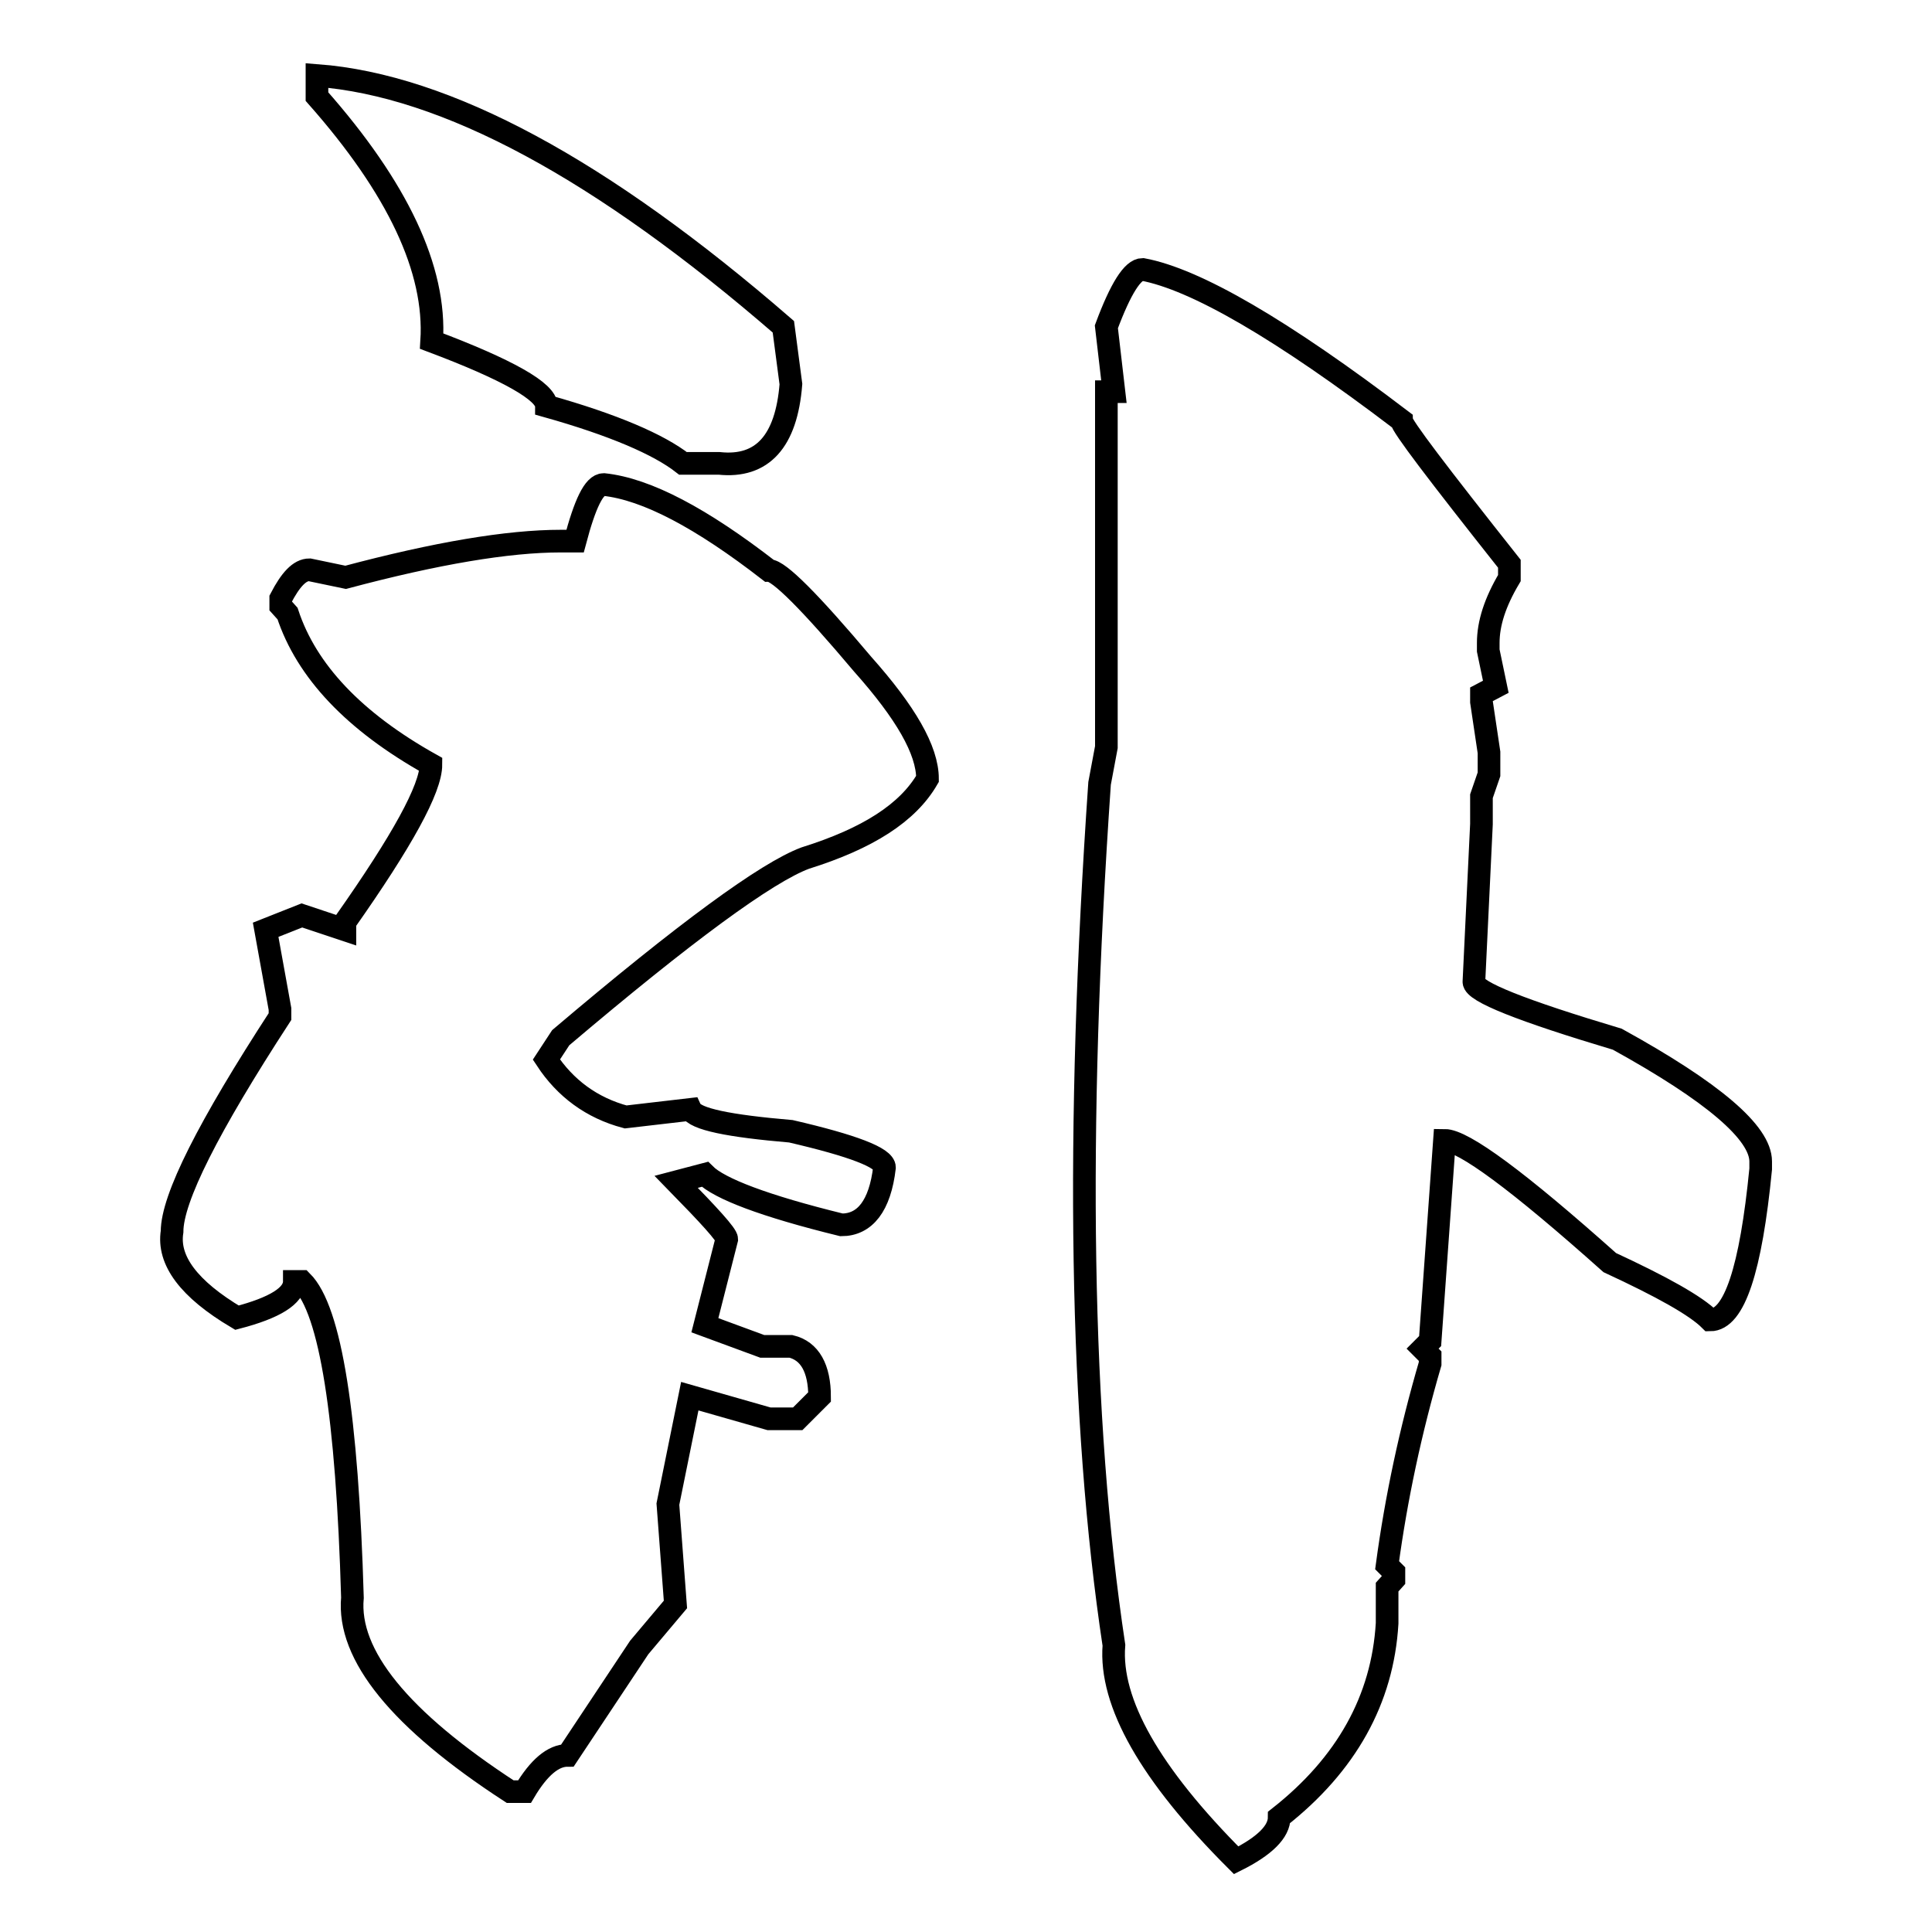
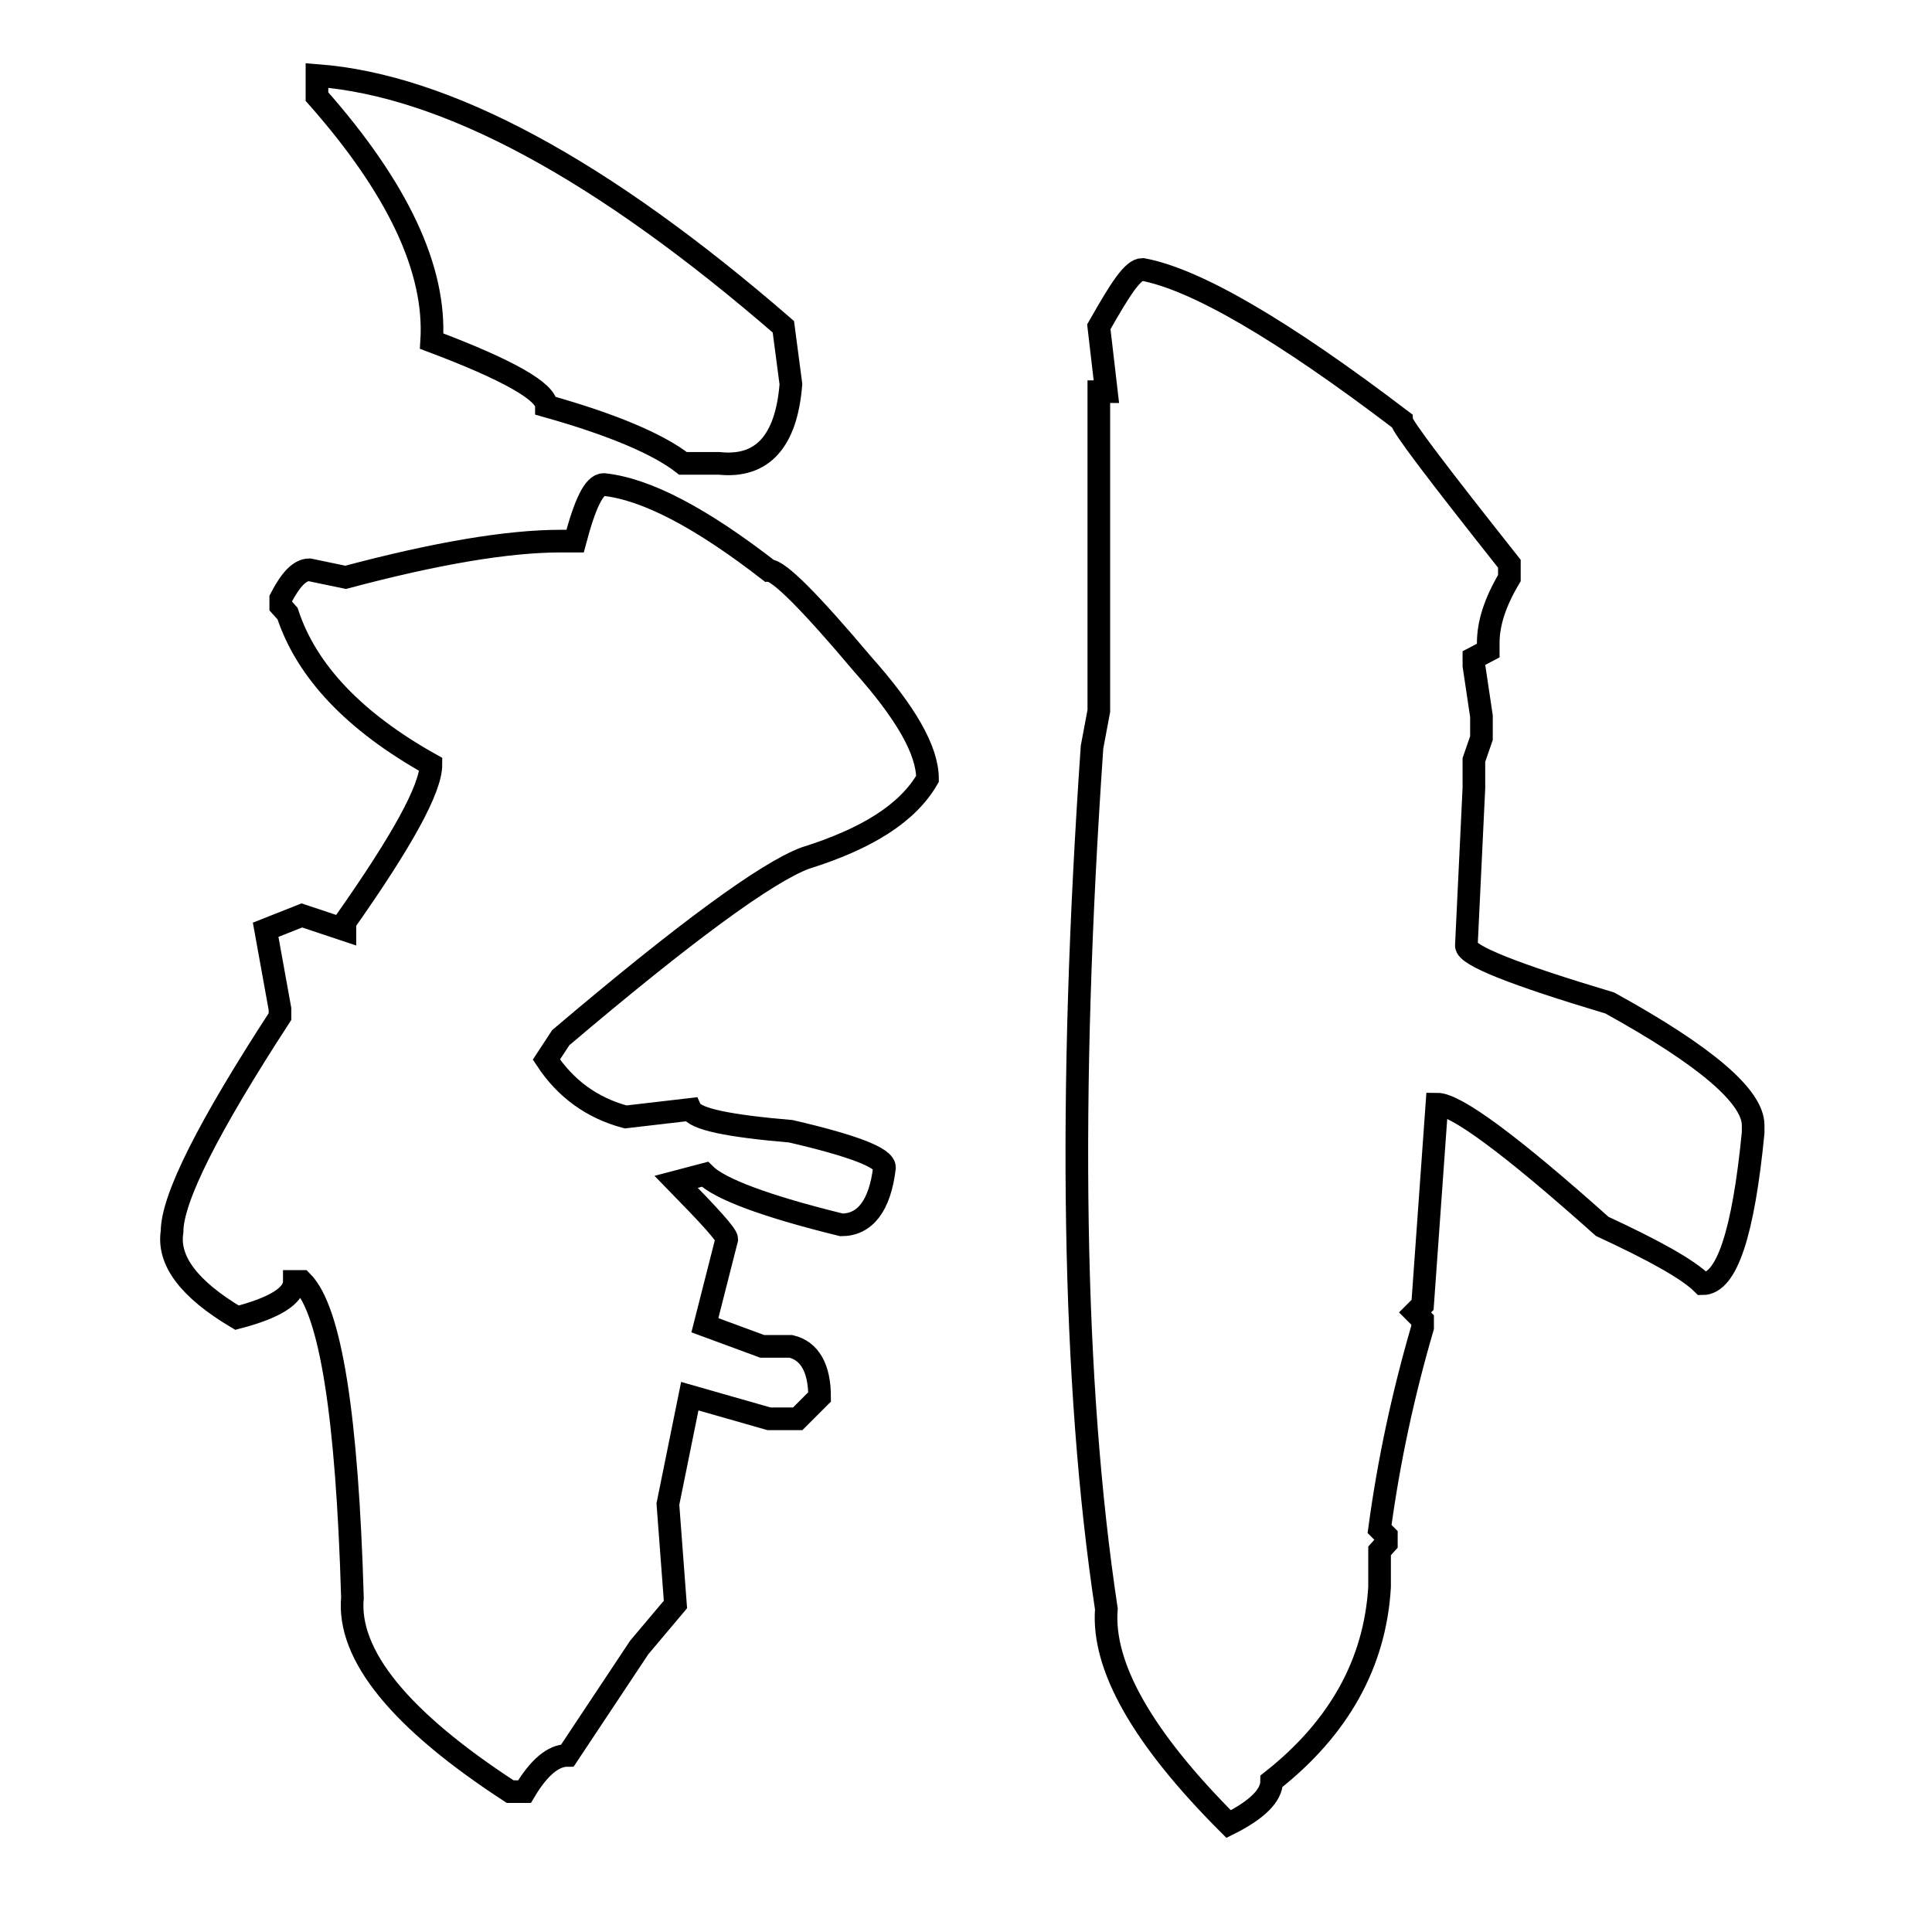
<svg xmlns="http://www.w3.org/2000/svg" version="1.1" x="0px" y="0px" viewBox="0 0 256 256" enable-background="new 0 0 256 256" xml:space="preserve">
  <g>
    <g>
-       <path stroke-width="3" fill-opacity="0" stroke="#000000" d="M151.4,35.7c7,1.3,18.4,7.9,34.3,20c0,0.7,4.8,7,14.3,19v1.9c-1.9,3.2-2.8,6-2.8,8.6v1l1,4.8l-1.9,1v1l1,6.7v2.9l-1,2.9v3.7l-1,20.9c0,1.3,6.3,3.8,19,7.6c12.7,7,19,12.4,19,16.2v1c-1.3,13.3-3.5,20-6.7,20c-1.9-1.9-6.4-4.4-13.3-7.6c-12.1-10.8-19.4-16.2-21.9-16.2l-1.9,26.6l-1,1l1,1v1c-2.6,8.9-4.5,17.8-5.7,26.7l0.9,0.9v1l-0.9,1v4.8c-0.6,10.1-5.4,18.7-14.3,25.7c0,1.9-1.9,3.8-5.7,5.7c-11.4-11.4-16.8-20.9-16.2-28.5c-4.5-29.8-5.1-67.9-1.9-114.2l0.9-4.8V51.9h1l-1-8.6C148.5,38.2,150.1,35.7,151.4,35.7L151.4,35.7z M42,10c17.1,1.3,37.7,12.4,61.8,33.3l1,7.6c-0.6,7.6-3.8,11.1-9.5,10.5h-4.8c-3.2-2.5-9.2-5.1-18.1-7.6c0-1.9-5.1-4.8-15.2-8.6c0.6-9.5-4.5-20.3-15.2-32.4L42,10L42,10z M80,64.2c5.7,0.6,13,4.5,21.9,11.4c1.3,0,5.4,4.1,12.4,12.4c5.7,6.4,8.6,11.4,8.6,15.2c-2.6,4.5-7.9,7.9-16.2,10.5c-5.1,1.9-15.9,9.8-32.4,23.8l-1.9,2.9c2.5,3.8,6,6.4,10.5,7.6l8.6-1c0.6,1.3,5.1,2.2,13.3,2.9c8.2,1.9,12.4,3.5,12.4,4.8c-0.6,5.1-2.6,7.6-5.7,7.6c-10.2-2.5-16.2-4.8-18.1-6.7l-3.8,1c4.4,4.5,6.7,7,6.7,7.6l-2.9,11.4l7.6,2.8h3.8c2.5,0.6,3.8,2.9,3.8,6.7l-2.9,2.9h-3.8L91.4,185l-2.9,14.3l1,13.3l-4.8,5.7l-9.5,14.3c-1.9,0-3.8,1.6-5.7,4.8h-1.9c-14.6-9.5-21.6-18.1-20.9-25.7c-0.7-24.1-2.9-38.1-6.7-41.9h-1c0,1.9-2.6,3.5-7.6,4.8c-6.4-3.8-9.2-7.6-8.6-11.4c0-4.4,4.8-13.9,14.3-28.5v-1l-1.9-10.5l4.8-1.9l5.7,1.9v-1c7.6-10.8,11.4-17.7,11.4-20.9c-10.2-5.7-16.5-12.4-19-20l-0.9-1v-1c1.3-2.5,2.5-3.8,3.8-3.8l4.8,1c12-3.2,21.5-4.8,28.5-4.8h1.9C77.5,66.8,78.7,64.2,80,64.2L80,64.2z" />
+       <path stroke-width="3" fill-opacity="0" stroke="#000000" d="M151.4,35.7c7,1.3,18.4,7.9,34.3,20c0,0.7,4.8,7,14.3,19v1.9c-1.9,3.2-2.8,6-2.8,8.6v1l-1.9,1v1l1,6.7v2.9l-1,2.9v3.7l-1,20.9c0,1.3,6.3,3.8,19,7.6c12.7,7,19,12.4,19,16.2v1c-1.3,13.3-3.5,20-6.7,20c-1.9-1.9-6.4-4.4-13.3-7.6c-12.1-10.8-19.4-16.2-21.9-16.2l-1.9,26.6l-1,1l1,1v1c-2.6,8.9-4.5,17.8-5.7,26.7l0.9,0.9v1l-0.9,1v4.8c-0.6,10.1-5.4,18.7-14.3,25.7c0,1.9-1.9,3.8-5.7,5.7c-11.4-11.4-16.8-20.9-16.2-28.5c-4.5-29.8-5.1-67.9-1.9-114.2l0.9-4.8V51.9h1l-1-8.6C148.5,38.2,150.1,35.7,151.4,35.7L151.4,35.7z M42,10c17.1,1.3,37.7,12.4,61.8,33.3l1,7.6c-0.6,7.6-3.8,11.1-9.5,10.5h-4.8c-3.2-2.5-9.2-5.1-18.1-7.6c0-1.9-5.1-4.8-15.2-8.6c0.6-9.5-4.5-20.3-15.2-32.4L42,10L42,10z M80,64.2c5.7,0.6,13,4.5,21.9,11.4c1.3,0,5.4,4.1,12.4,12.4c5.7,6.4,8.6,11.4,8.6,15.2c-2.6,4.5-7.9,7.9-16.2,10.5c-5.1,1.9-15.9,9.8-32.4,23.8l-1.9,2.9c2.5,3.8,6,6.4,10.5,7.6l8.6-1c0.6,1.3,5.1,2.2,13.3,2.9c8.2,1.9,12.4,3.5,12.4,4.8c-0.6,5.1-2.6,7.6-5.7,7.6c-10.2-2.5-16.2-4.8-18.1-6.7l-3.8,1c4.4,4.5,6.7,7,6.7,7.6l-2.9,11.4l7.6,2.8h3.8c2.5,0.6,3.8,2.9,3.8,6.7l-2.9,2.9h-3.8L91.4,185l-2.9,14.3l1,13.3l-4.8,5.7l-9.5,14.3c-1.9,0-3.8,1.6-5.7,4.8h-1.9c-14.6-9.5-21.6-18.1-20.9-25.7c-0.7-24.1-2.9-38.1-6.7-41.9h-1c0,1.9-2.6,3.5-7.6,4.8c-6.4-3.8-9.2-7.6-8.6-11.4c0-4.4,4.8-13.9,14.3-28.5v-1l-1.9-10.5l4.8-1.9l5.7,1.9v-1c7.6-10.8,11.4-17.7,11.4-20.9c-10.2-5.7-16.5-12.4-19-20l-0.9-1v-1c1.3-2.5,2.5-3.8,3.8-3.8l4.8,1c12-3.2,21.5-4.8,28.5-4.8h1.9C77.5,66.8,78.7,64.2,80,64.2L80,64.2z" />
    </g>
  </g>
</svg>